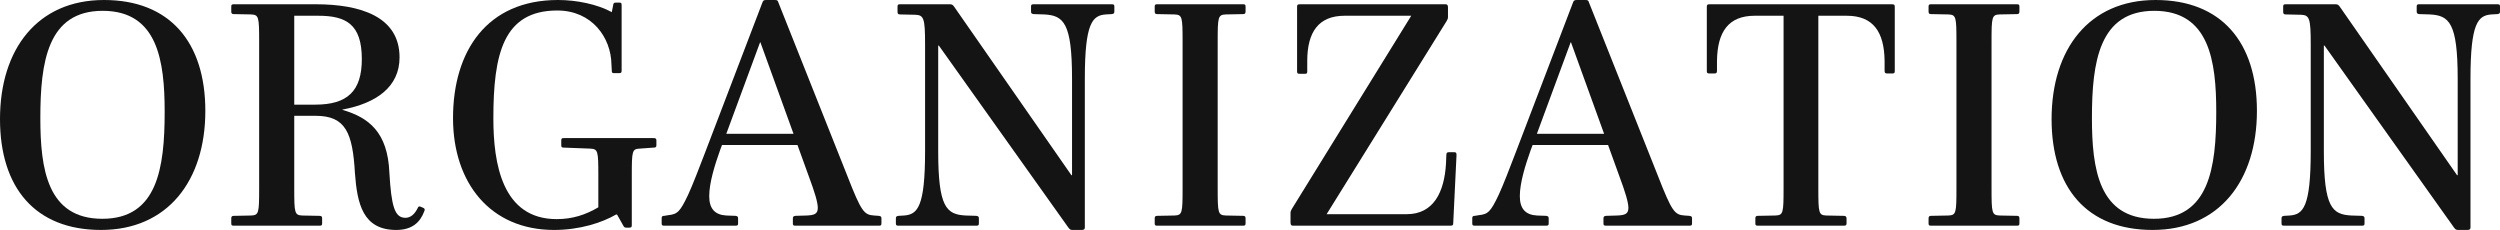
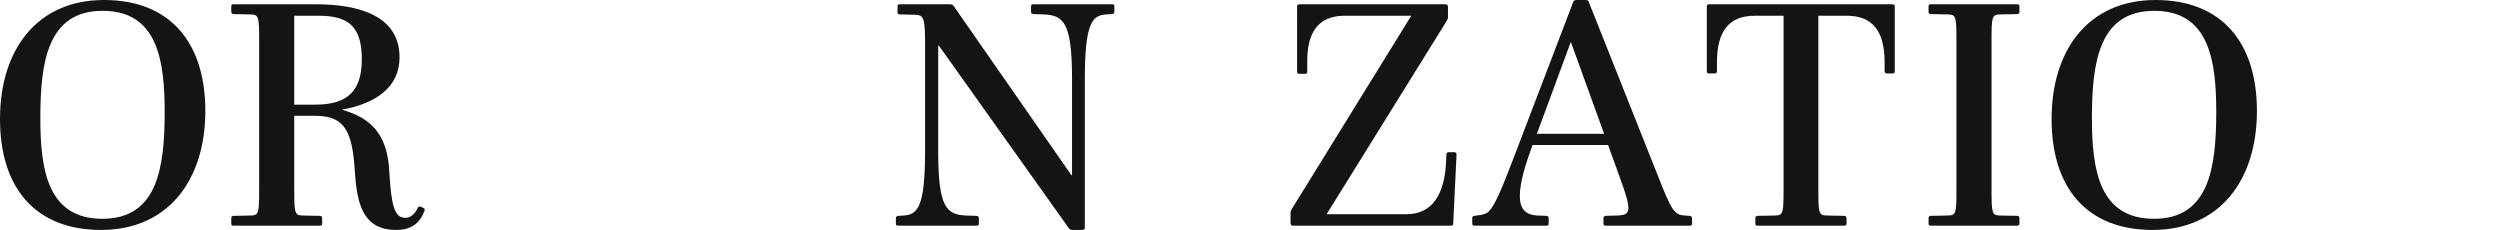
<svg xmlns="http://www.w3.org/2000/svg" id="uuid-ad2cc478-33f0-4c3f-9300-374c45b2c131" width="487.734" height="44.861" viewBox="0 0 487.734 44.861">
  <g id="uuid-a31d490e-edb0-4d55-bec3-f43e51c4e3a5">
    <path d="M19.71,44.861C6.847,44.861,0,36.605,0,23.23,0,9.6,7.295,0,20.286,0c12.863,0,19.774,8.256,19.774,21.631,0,13.631-7.359,23.23-20.351,23.23ZM20.03,2.112c-10.751,0-12.159,9.983-12.159,20.927,0,9.919,1.344,19.646,12.095,19.646s12.159-9.92,12.159-20.862c0-9.92-1.344-19.711-12.095-19.711Z" style="fill:#141414;" />
    <path d="M66.813,21.375v.063c5.12,1.473,8.832,4.353,9.151,12.224.384,6.592,1.024,8.831,3.136,8.831,1.088,0,1.856-.832,2.368-1.855.128-.32.256-.448.576-.32l.576.256c.256.128.319.32.128.704-.769,2.048-2.305,3.584-5.44,3.584-6.527,0-7.615-5.12-8.062-11.071-.448-7.871-1.792-11.199-7.68-11.199h-4.16v14.143c0,4.864.064,5.248,1.6,5.312l3.328.063c.384,0,.512.128.512.512v.96c0,.384-.128.448-.512.448h-16.703c-.384,0-.512-.064-.512-.448v-.96c0-.384.128-.512.512-.512l3.328-.063c1.536-.064,1.6-.448,1.6-5.312V8.128c0-4.863-.063-5.248-1.6-5.312l-3.328-.064c-.384,0-.512-.128-.512-.512v-.96c0-.384.128-.448.512-.448h15.936c8.703,0,16.383,2.368,16.383,10.367,0,5.76-4.544,8.96-11.136,10.176ZM62.078,3.072h-4.672v17.343h4.096c6.271,0,9.088-2.624,9.088-8.896,0-6.848-3.136-8.447-8.512-8.447Z" style="fill:#141414;" />
-     <path d="M122.172,44.413c-.32,0-.448-.128-.641-.512l-1.151-2.048h-.192c-2.752,1.6-7.104,3.008-12.095,3.008-12.415,0-19.711-9.151-19.711-21.822,0-13.119,6.655-23.039,20.479-23.039,3.647,0,7.68.832,10.495,2.368l.256-1.279c.064-.448.128-.576.513-.576h.703c.385,0,.448.063.448.576v12.671c0,.384-.063.512-.512.512h-.96c-.384,0-.448-.128-.448-.512l-.063-1.152c-.064-5.312-3.84-10.559-10.56-10.559-10.56,0-12.479,8.511-12.479,21.054,0,8.832,1.729,19.646,12.352,19.646,3.071,0,5.632-.832,8.127-2.304v-6.207c0-4.864-.063-5.184-1.663-5.248l-5.056-.191c-.384,0-.513-.064-.513-.448v-.96c0-.384.129-.448.513-.448h17.471c.384,0,.575.064.575.448v.96c0,.384-.191.448-.575.448l-2.624.191c-1.536.064-1.6.384-1.6,5.248v9.663c0,.384-.064.512-.513.512h-.575Z" style="fill:#141414;" />
-     <path d="M155.195,44.029c-.384,0-.512-.064-.512-.448v-.96c0-.384.128-.447.512-.512l2.176-.063c1.408-.064,2.177-.257,2.177-1.473,0-1.088-.576-3.008-1.792-6.271l-2.176-6.016h-14.72l-.384,1.024c-1.023,2.88-2.111,6.335-2.111,8.959,0,2.432,1.088,3.647,3.327,3.776l1.792.063c.384.064.512.128.512.512v.96c0,.384-.128.448-.512.448h-13.887c-.384,0-.512-.064-.512-.448v-1.023c0-.384.191-.448.512-.448l.768-.128c1.792-.192,2.304-.64,3.904-4.031.832-1.792,2.239-5.44,3.264-8.128L148.732.513c.128-.32.191-.513.704-.513h1.728c.448,0,.576.064.704.513l13.438,33.789c2.752,7.04,3.264,7.615,5.248,7.744l.896.063c.385.064.513.128.513.512v.96c0,.384-.128.448-.513.448h-16.255ZM148.349,8.256h-.064l-6.592,17.854h13.119l-6.463-17.854Z" style="fill:#141414;" />
    <path d="M209.211,44.861c-.384,0-.512-.128-.768-.448l-25.278-35.518h-.128v20.606c0,10.943,1.6,12.352,5.375,12.544l2.048.063c.384.064.513.128.513.512v.96c0,.384-.129.448-.513.448h-15.167c-.384,0-.512-.064-.512-.448v-.96c0-.384.128-.447.512-.512l1.088-.063c2.624-.192,4.096-1.664,4.096-12.544V8.64c0-5.119-.256-5.695-1.92-5.76l-2.943-.063c-.384,0-.512-.128-.512-.512v-1.024c0-.384.128-.448.512-.448h9.728c.384,0,.576.128.832.513l22.846,32.829h.128V15.359c0-10.943-1.663-12.352-5.439-12.543l-2.048-.064c-.384-.063-.512-.128-.512-.512v-.96c0-.384.128-.448.512-.448h15.231c.384,0,.512.064.512.448v.96c0,.384-.128.448-.512.512l-1.152.064c-2.624.191-4.096,1.664-4.096,12.543v29.054c0,.32-.191.448-.64.448h-1.792Z" style="fill:#141414;" />
-     <path d="M225.788,44.029c-.384,0-.512-.064-.512-.448v-.96c0-.384.128-.512.512-.512l3.328-.063c1.536-.064,1.6-.448,1.6-5.312V8.128c0-4.863-.063-5.248-1.6-5.312l-3.328-.064c-.384,0-.512-.128-.512-.512v-.96c0-.384.128-.448.512-.448h16.703c.384,0,.512.064.512.448v.96c0,.384-.128.512-.512.512l-3.327.064c-1.536.063-1.601.448-1.601,5.312v28.605c0,4.864.064,5.248,1.601,5.312l3.327.063c.384,0,.512.128.512.512v.96c0,.384-.128.448-.512.448h-16.703Z" style="fill:#141414;" />
    <path d="M252.221,44.029c-.32,0-.448-.192-.448-.64v-1.792c0-.32.064-.512.256-.832l23.295-37.693h-12.991c-5.056,0-7.296,3.136-7.296,8.831v1.984c0,.384-.063.512-.448.512h-1.023c-.448,0-.512-.128-.512-.512V1.345c0-.385.063-.513.575-.513h28.414c.32,0,.448.192.448.641v1.855c0,.256-.063.448-.256.768l-23.422,37.693h15.614c5.248,0,7.359-4.287,7.68-9.919l.063-1.6c0-.448.128-.576.513-.576h.96c.447,0,.512.128.512.576l-.64,13.247c0,.384-.064.512-.576.512h-30.718Z" style="fill:#141414;" />
    <path d="M313.337,44.029c-.384,0-.512-.064-.512-.448v-.96c0-.384.128-.447.512-.512l2.176-.063c1.408-.064,2.177-.257,2.177-1.473,0-1.088-.576-3.008-1.792-6.271l-2.176-6.016h-14.72l-.384,1.024c-1.023,2.88-2.111,6.335-2.111,8.959,0,2.432,1.088,3.647,3.327,3.776l1.792.063c.384.064.512.128.512.512v.96c0,.384-.128.448-.512.448h-13.887c-.384,0-.512-.064-.512-.448v-1.023c0-.384.191-.448.512-.448l.768-.128c1.792-.192,2.304-.64,3.904-4.031.832-1.792,2.239-5.44,3.264-8.128l11.199-29.31c.128-.32.191-.513.704-.513h1.728c.448,0,.576.064.704.513l13.438,33.789c2.752,7.04,3.264,7.615,5.248,7.744l.896.063c.385.064.513.128.513.512v.96c0,.384-.128.448-.513.448h-16.255ZM306.49,8.256h-.064l-6.592,17.854h13.119l-6.463-17.854Z" style="fill:#141414;" />
    <path d="M342.971,44.029c-.385,0-.513-.064-.513-.448v-.96c0-.384.128-.512.513-.512l3.392-.063c1.535-.064,1.6-.448,1.6-5.312V3.072h-5.632c-5.119,0-7.295,3.136-7.359,8.831v1.92c0,.384-.128.513-.512.513h-.96c-.448,0-.512-.129-.512-.513V1.345c0-.385.063-.513.575-.513h35.518c.512,0,.576.128.576.513v12.479c0,.384-.064.513-.512.513h-.96c-.384,0-.512-.129-.512-.513v-1.92c-.064-5.695-2.24-8.831-7.36-8.831h-5.567v33.661c0,4.864.064,5.248,1.601,5.312l3.327.063c.384,0,.576.128.576.512v.96c0,.384-.192.448-.576.448h-16.702Z" style="fill:#141414;" />
    <path d="M376.762,44.029c-.384,0-.512-.064-.512-.448v-.96c0-.384.128-.512.512-.512l3.328-.063c1.536-.064,1.6-.448,1.6-5.312V8.128c0-4.863-.063-5.248-1.6-5.312l-3.328-.064c-.384,0-.512-.128-.512-.512v-.96c0-.384.128-.448.512-.448h16.703c.384,0,.512.064.512.448v.96c0,.384-.128.512-.512.512l-3.328.064c-1.535.063-1.6.448-1.6,5.312v28.605c0,4.864.064,5.248,1.6,5.312l3.328.063c.384,0,.512.128.512.512v.96c0,.384-.128.448-.512.448h-16.703Z" style="fill:#141414;" />
    <path d="M419.961,44.861c-12.863,0-19.71-8.256-19.71-21.631,0-13.631,7.295-23.23,20.286-23.23,12.863,0,19.774,8.256,19.774,21.631,0,13.631-7.359,23.23-20.351,23.23ZM420.281,2.112c-10.751,0-12.159,9.983-12.159,20.927,0,9.919,1.344,19.646,12.095,19.646s12.159-9.92,12.159-20.862c0-9.92-1.344-19.711-12.095-19.711Z" style="fill:#141414;" />
-     <path d="M479.543,44.861c-.384,0-.512-.128-.768-.448l-25.278-35.518h-.128v20.606c0,10.943,1.6,12.352,5.375,12.544l2.048.063c.384.064.513.128.513.512v.96c0,.384-.129.448-.513.448h-15.167c-.384,0-.512-.064-.512-.448v-.96c0-.384.128-.447.512-.512l1.088-.063c2.624-.192,4.096-1.664,4.096-12.544V8.64c0-5.119-.256-5.695-1.92-5.76l-2.943-.063c-.384,0-.512-.128-.512-.512v-1.024c0-.384.128-.448.512-.448h9.728c.384,0,.576.128.832.513l22.846,32.829h.128V15.359c0-10.943-1.663-12.352-5.439-12.543l-2.048-.064c-.384-.063-.512-.128-.512-.512v-.96c0-.384.128-.448.512-.448h15.231c.384,0,.512.064.512.448v.96c0,.384-.128.448-.512.512l-1.152.064c-2.624.191-4.096,1.664-4.096,12.543v29.054c0,.32-.191.448-.64.448h-1.792Z" style="fill:#141414;" />
  </g>
</svg>